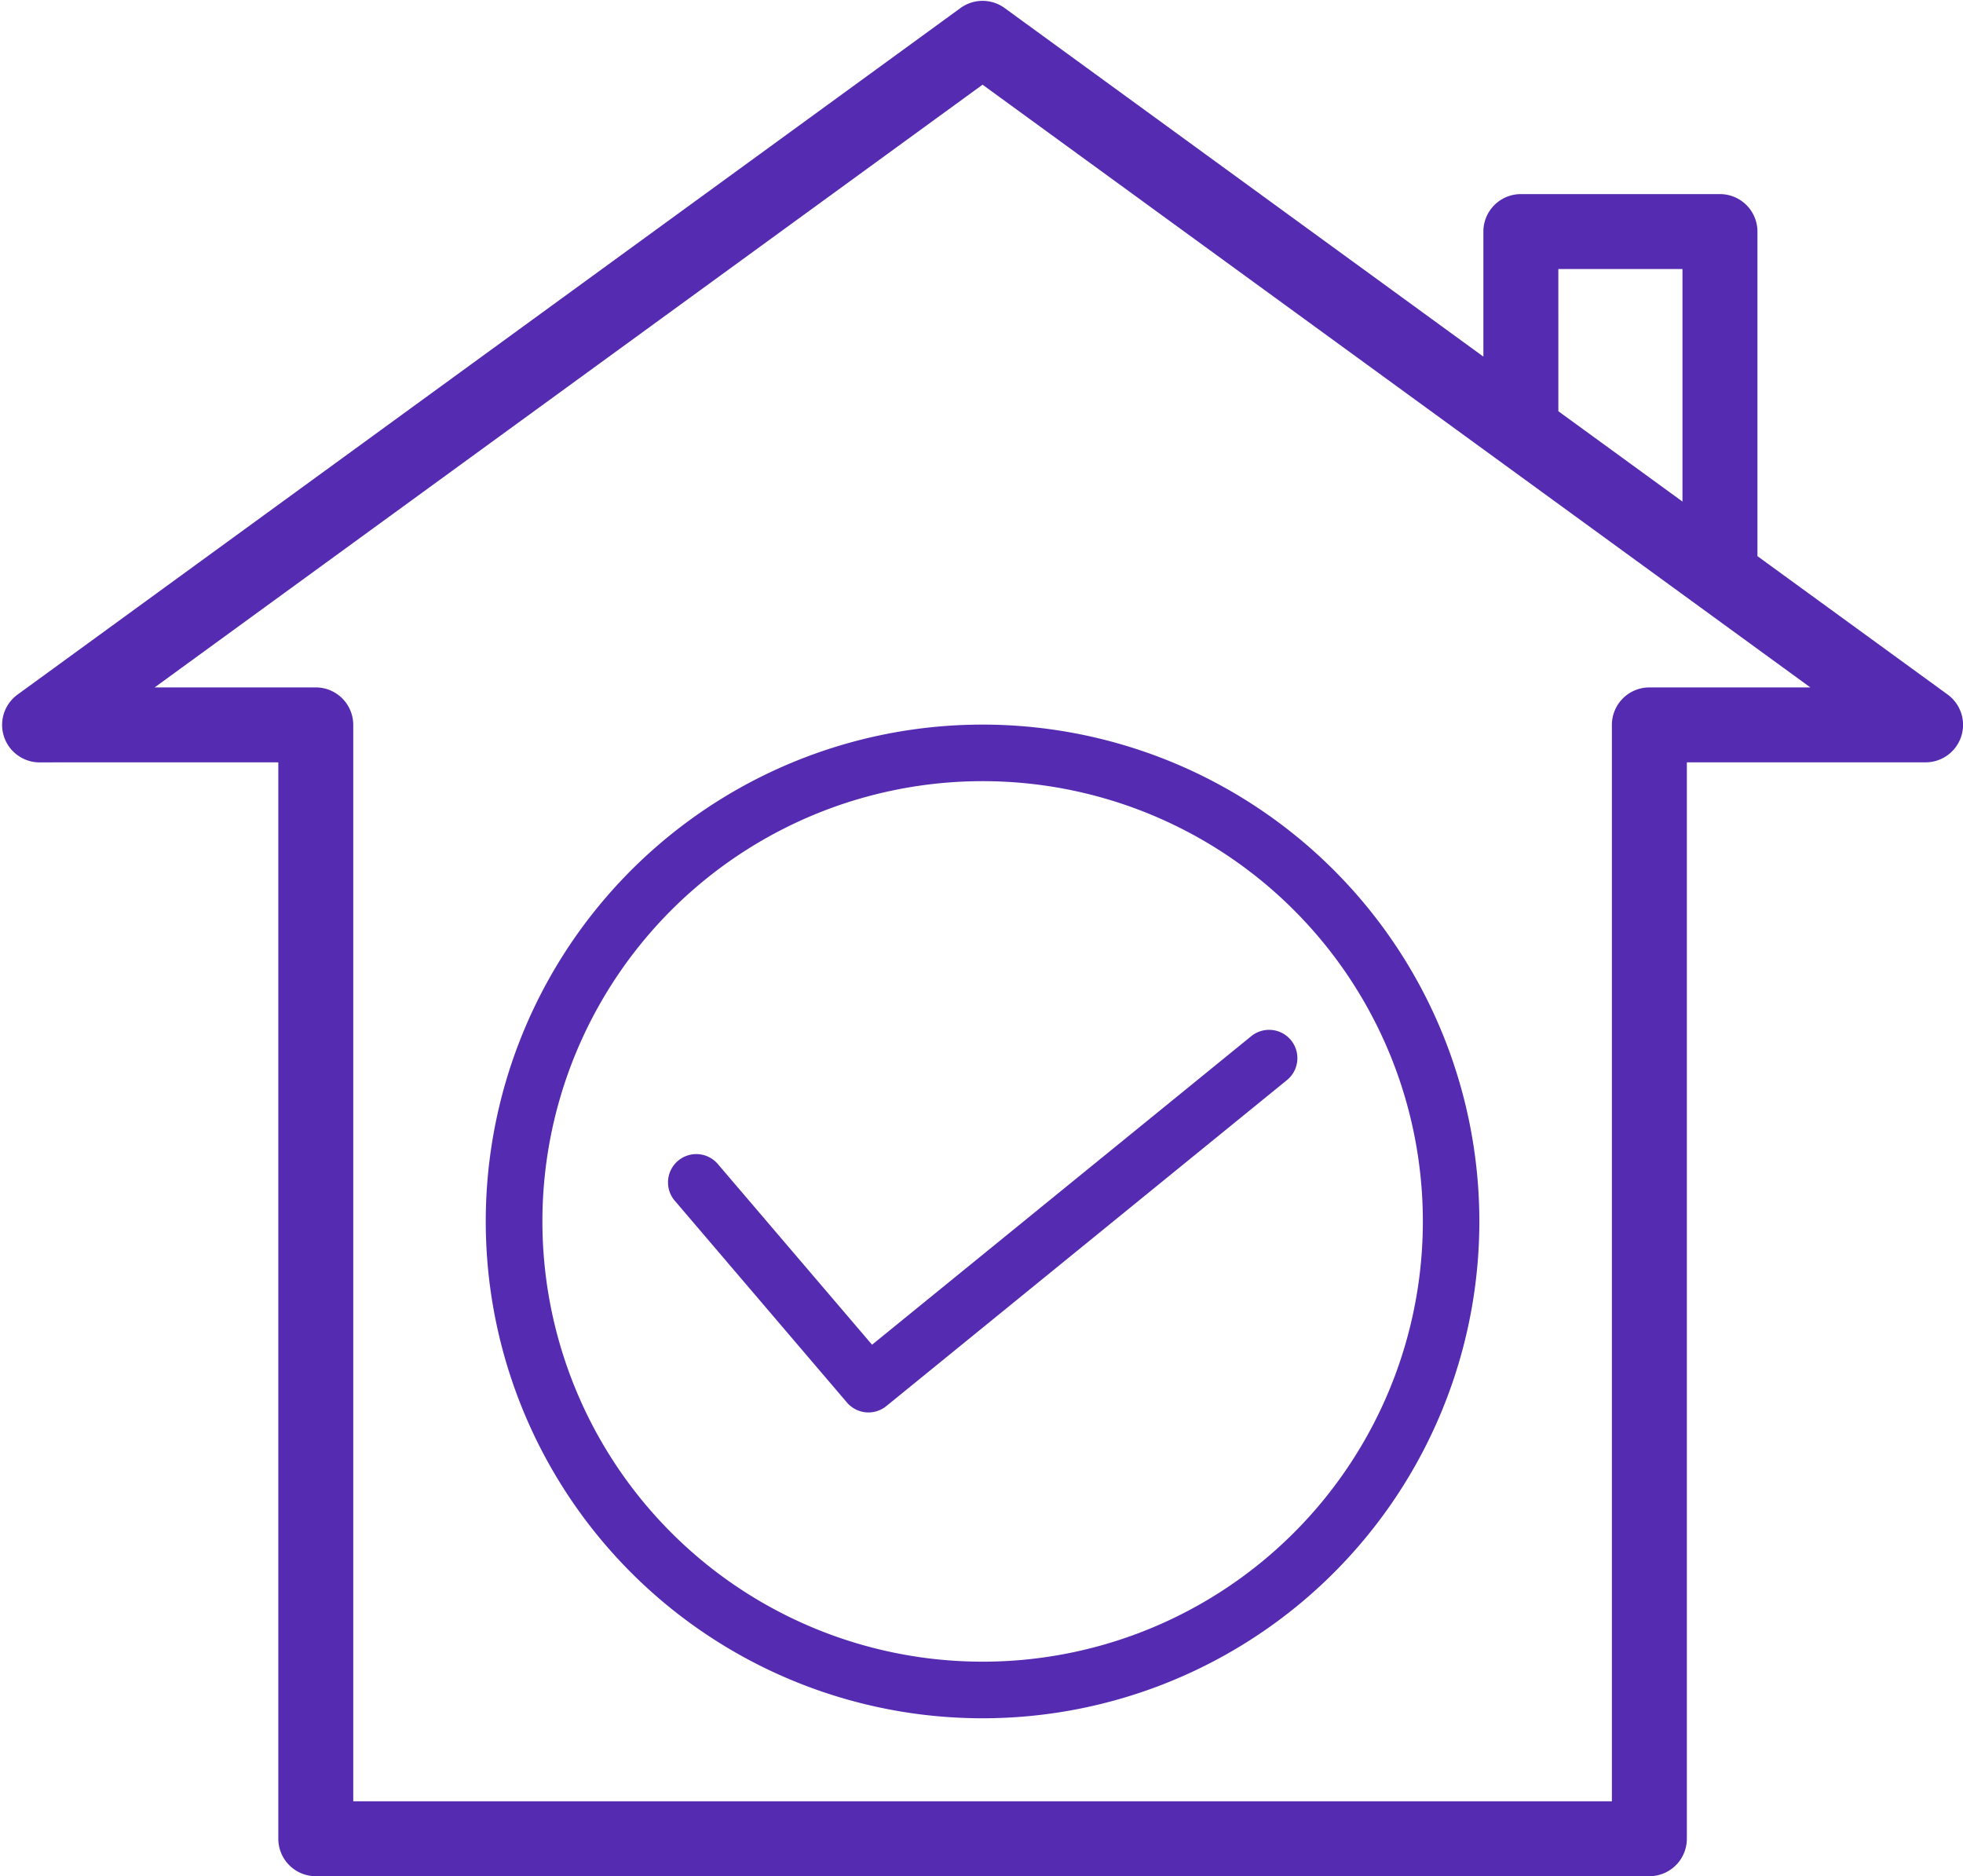
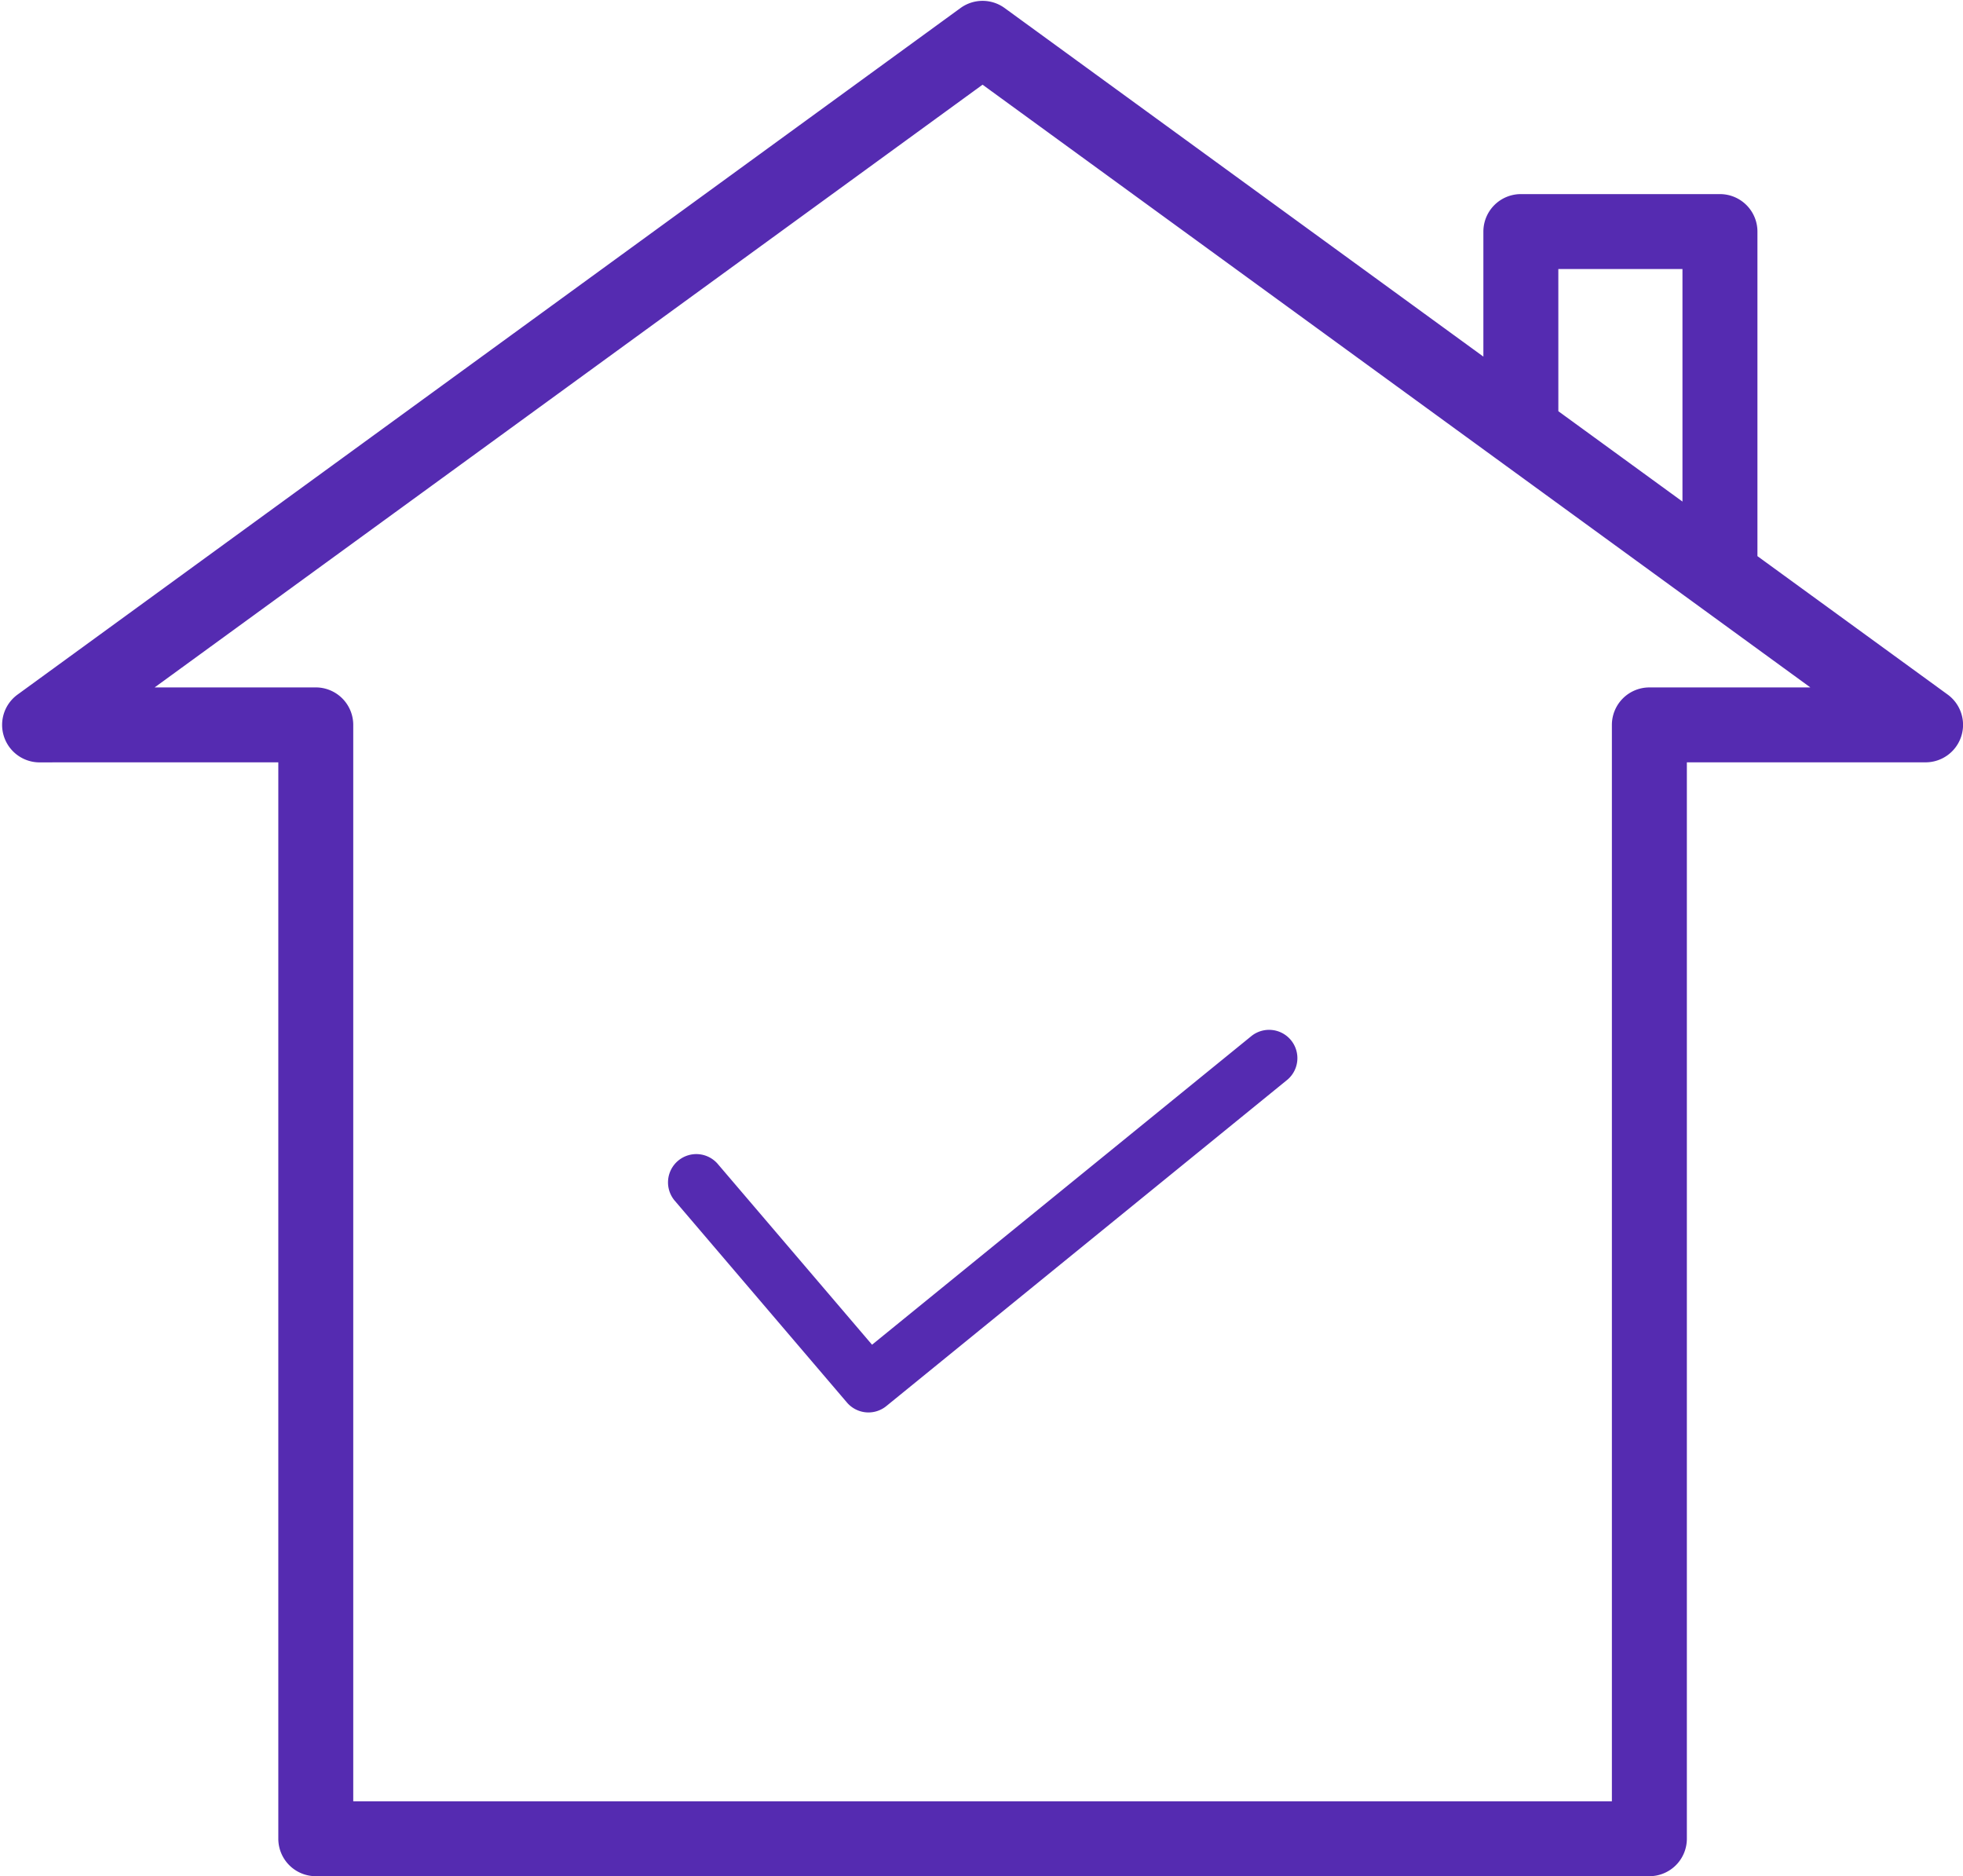
<svg xmlns="http://www.w3.org/2000/svg" width="106.773" height="102.046" viewBox="0 0 106.773 102.046">
  <g id="Registro" transform="translate(-1029.559 -955.454)">
-     <path id="Trazado_2606" data-name="Trazado 2606" d="M177.654,264.679A27.022,27.022,0,1,0,161,258.937,27.021,27.021,0,0,0,177.654,264.679ZM158.8,222.9a23.945,23.945,0,1,1-5.087,14.756A23.946,23.946,0,0,1,158.8,222.9Z" transform="translate(905.349 784.229)" fill="#552bb1" />
    <path id="Trazado_2607" data-name="Trazado 2607" d="M199.073,295.693a1.539,1.539,0,0,0,2.141.194l21.753-17.7a1.539,1.539,0,1,0-1.91-2.413l-.032.026-20.587,16.749-8.365-9.8a1.539,1.539,0,1,0-2.35,1.987l.01.011Z" transform="translate(876.554 736.042)" fill="#552bb1" />
    <path id="Trazado_2608" data-name="Trazado 2608" d="M51.539,99.5H65.024v59.042a1.539,1.539,0,0,0,1.539,1.539H139.1a1.539,1.539,0,0,0,1.539-1.539V99.5h13.484a1.539,1.539,0,0,0,.906-2.783L144.478,89.04V71.134a1.539,1.539,0,0,0-1.539-1.539H132.11a1.539,1.539,0,0,0-1.539,1.539v7.782L103.736,59.379a1.539,1.539,0,0,0-1.811,0L50.634,96.72a1.539,1.539,0,0,0,.906,2.783Zm82.109-26.831H141.4V86.8l-7.751-5.642ZM102.83,62.526l46.563,33.9H139.1a1.539,1.539,0,0,0-1.539,1.539v59.042H68.1V97.964a1.539,1.539,0,0,0-1.539-1.539h-10.3Z" transform="translate(980.173 896.916)" fill="#552bb1" stroke="#552bb1" stroke-width="1" />
  </g>
</svg>